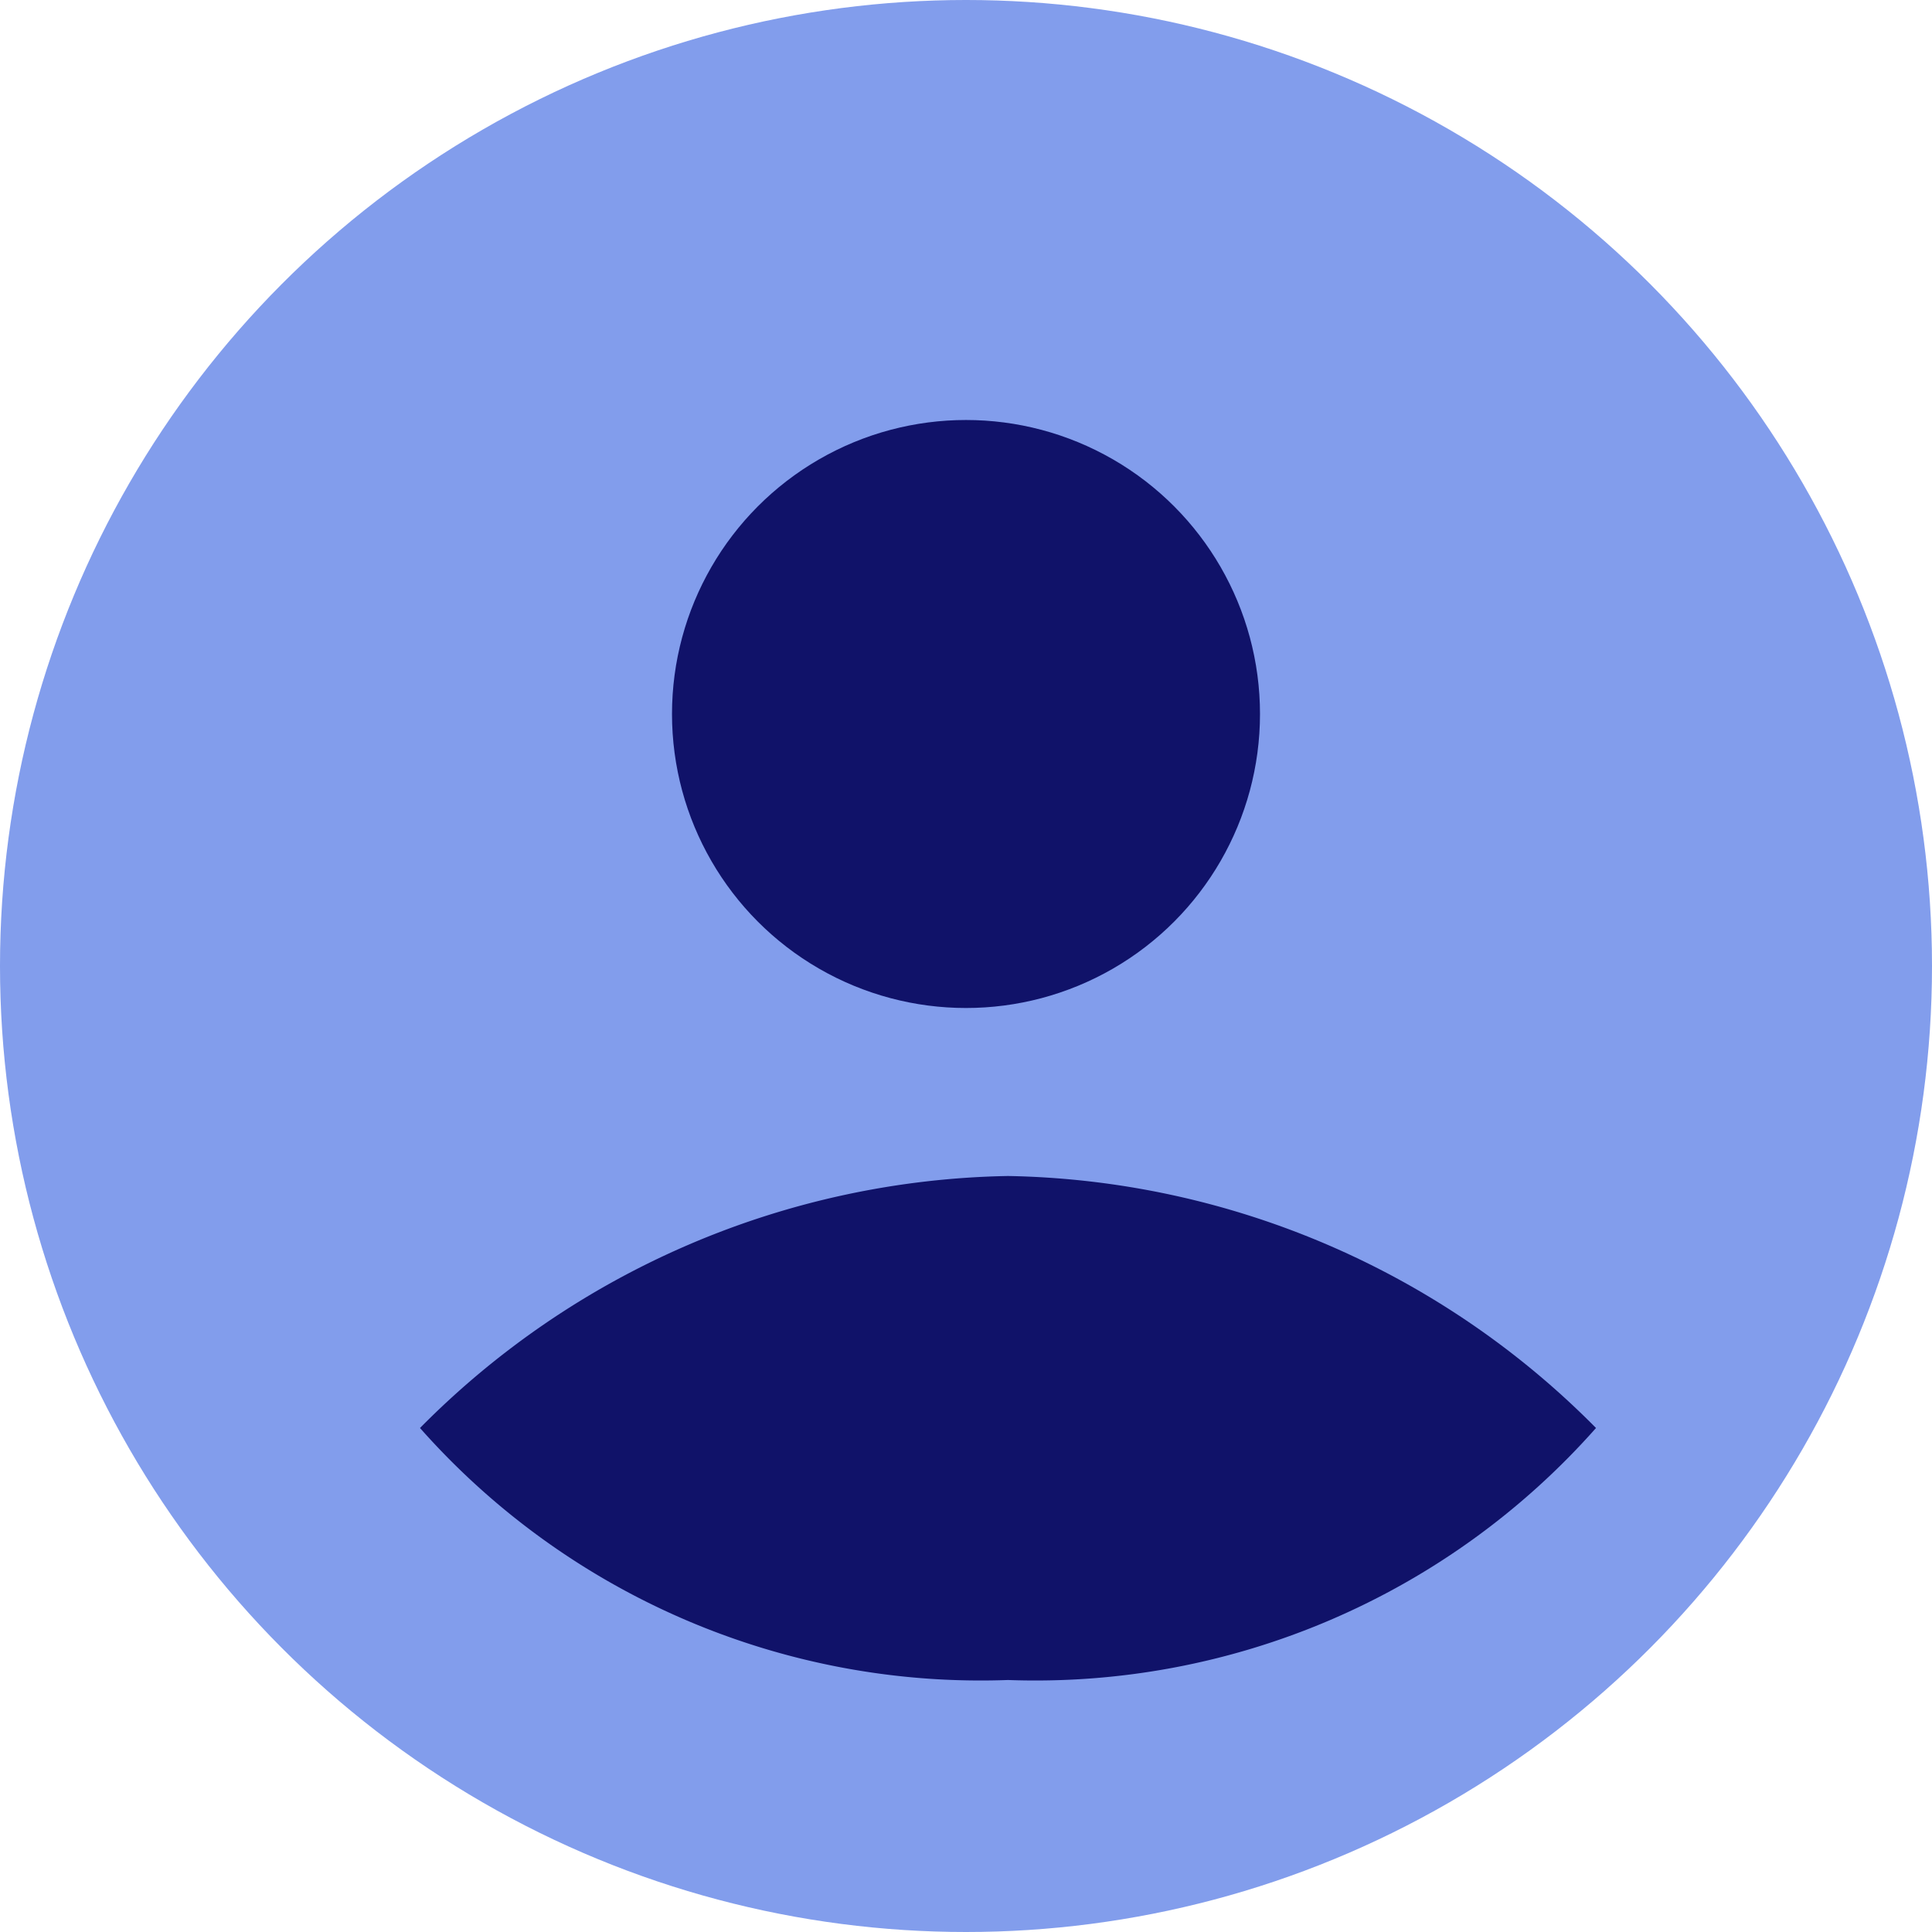
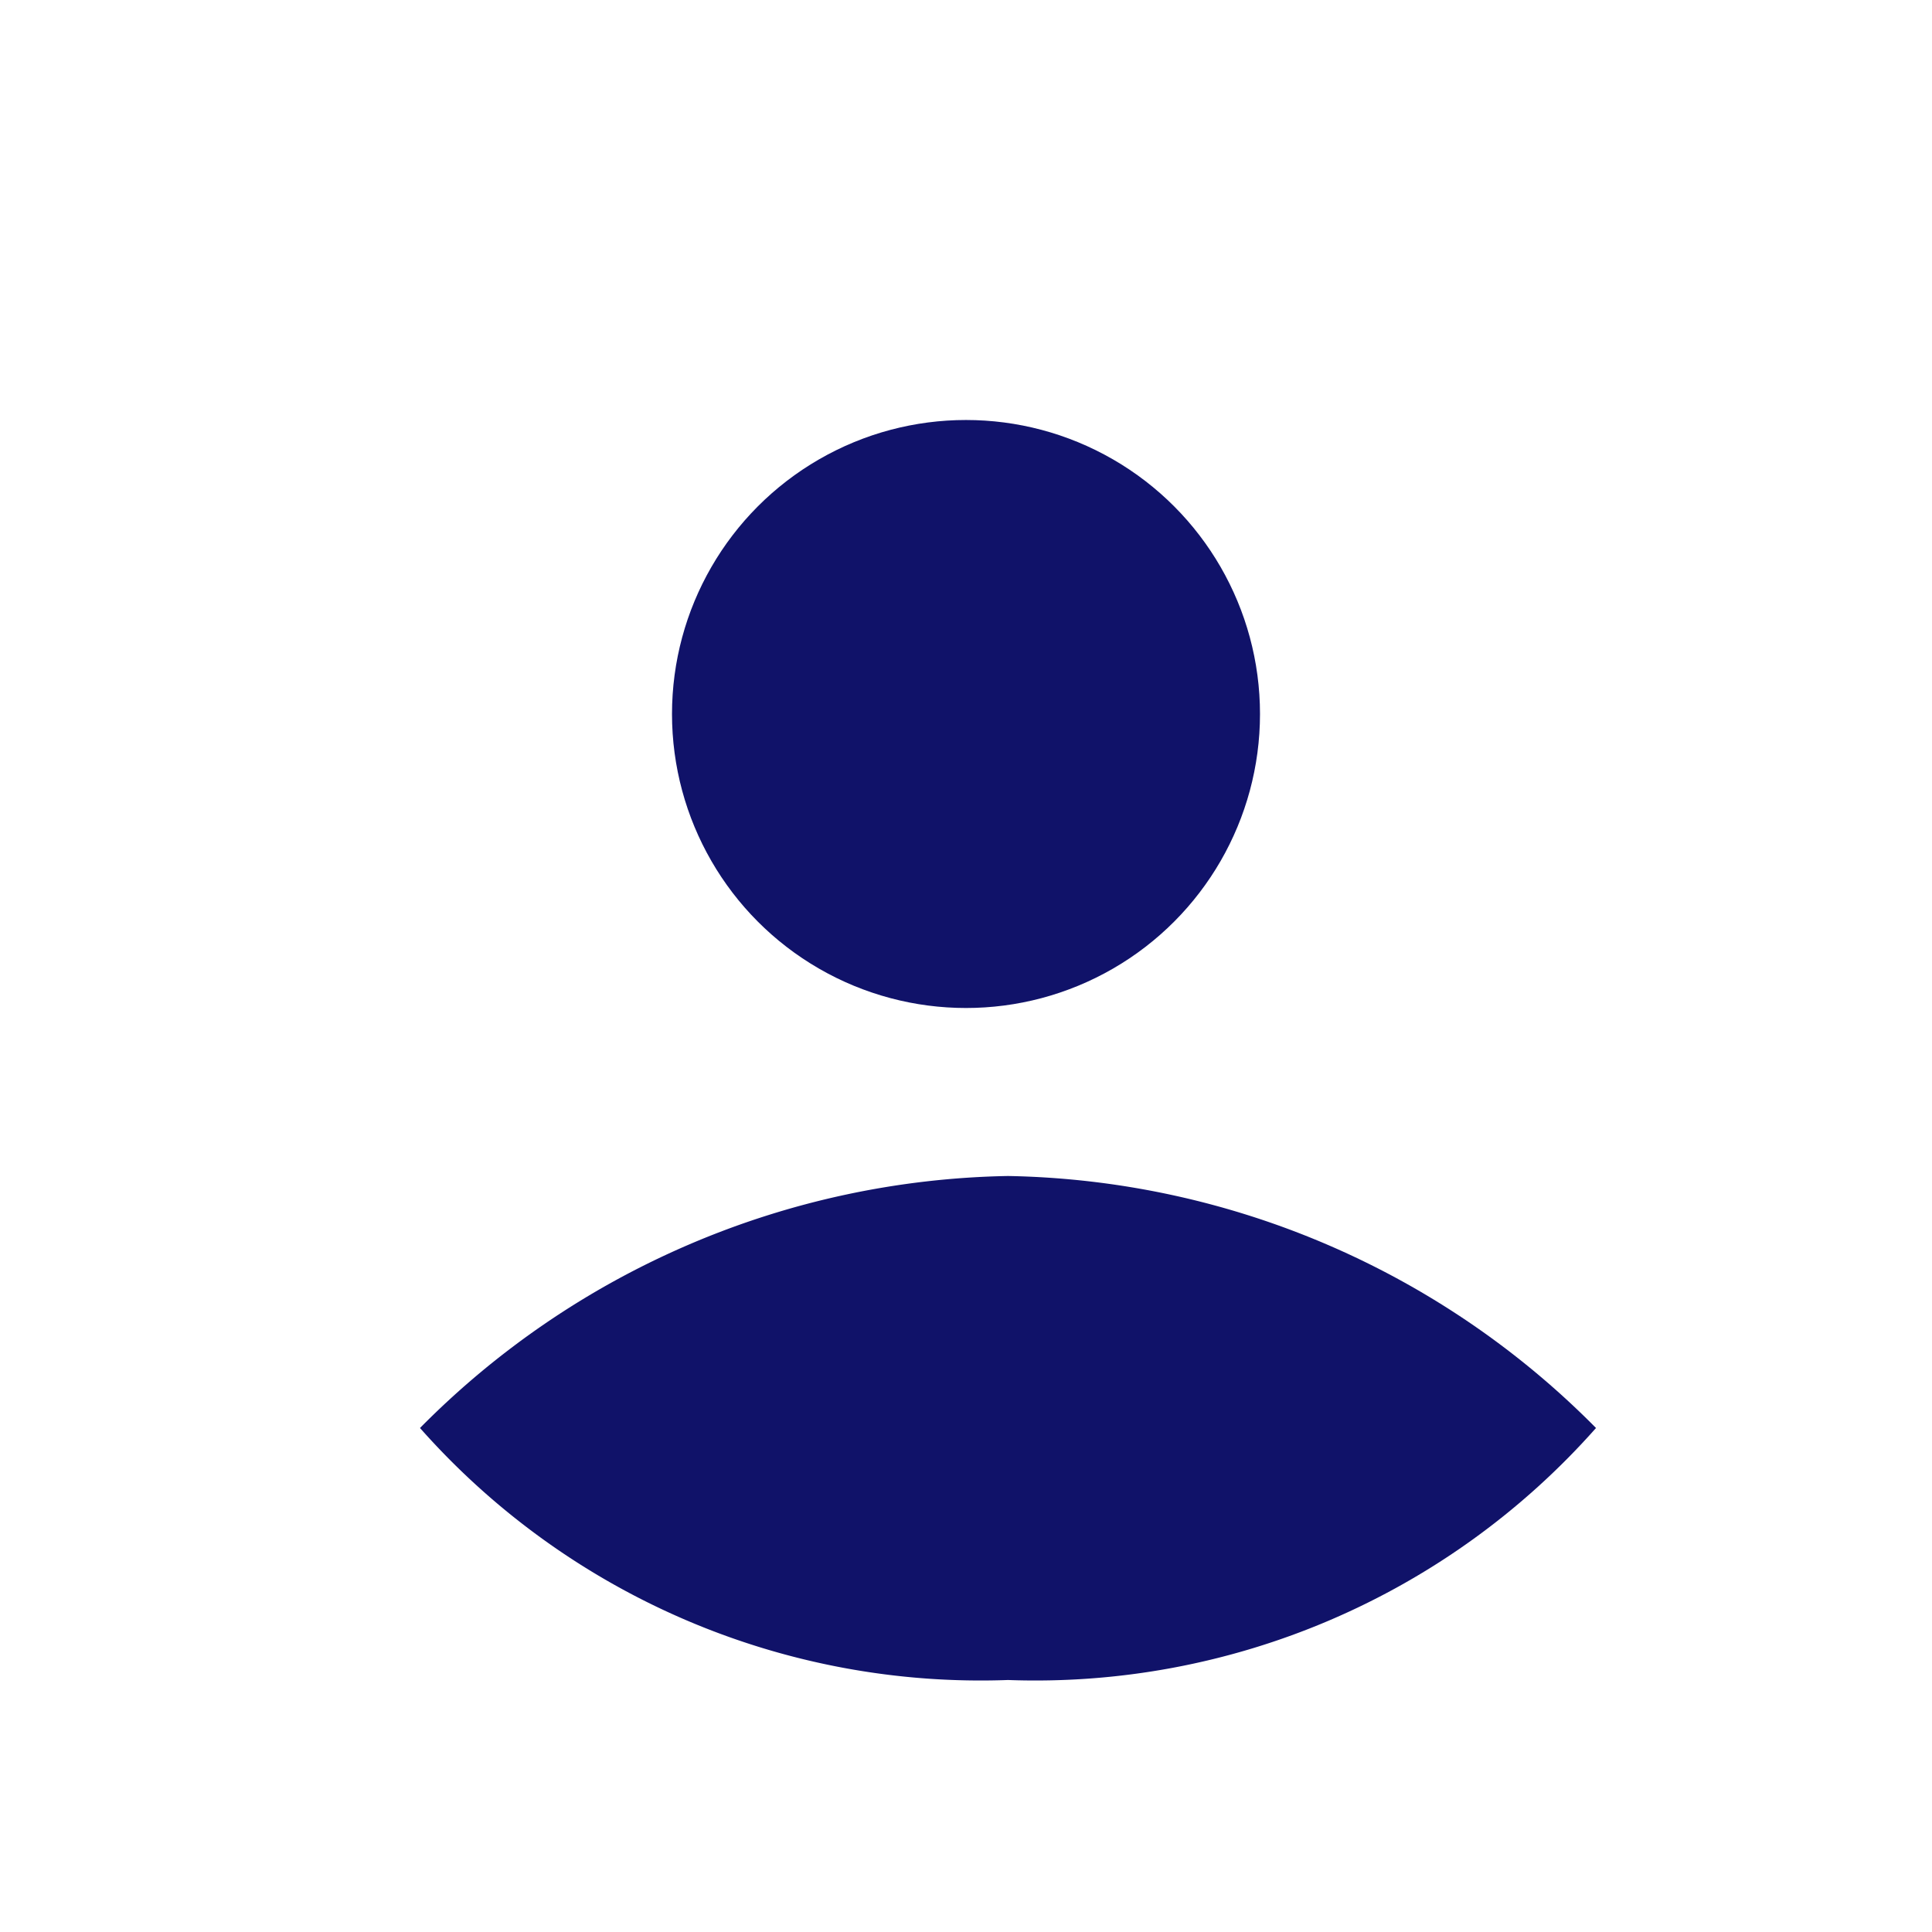
<svg xmlns="http://www.w3.org/2000/svg" id="Layer_1" data-name="Layer 1" viewBox="0 0 23 23">
  <defs>
    <style>.cls-1{fill:#829dec;}.cls-2{fill:#101269;}</style>
  </defs>
  <title>profile-bartleby-writing</title>
  <g id="Artboard-13">
-     <circle id="Oval" class="cls-1" cx="11.5" cy="11.5" r="11.5" />
    <circle id="Oval-6" class="cls-2" cx="11.5" cy="8.5" r="3.5" />
    <path id="Path-6" class="cls-2" d="M5,17a10.09,10.09,0,0,1,7-3,10.09,10.09,0,0,1,7,3,8.91,8.91,0,0,1-7,3A8.91,8.91,0,0,1,5,17Z" />
  </g>
</svg>